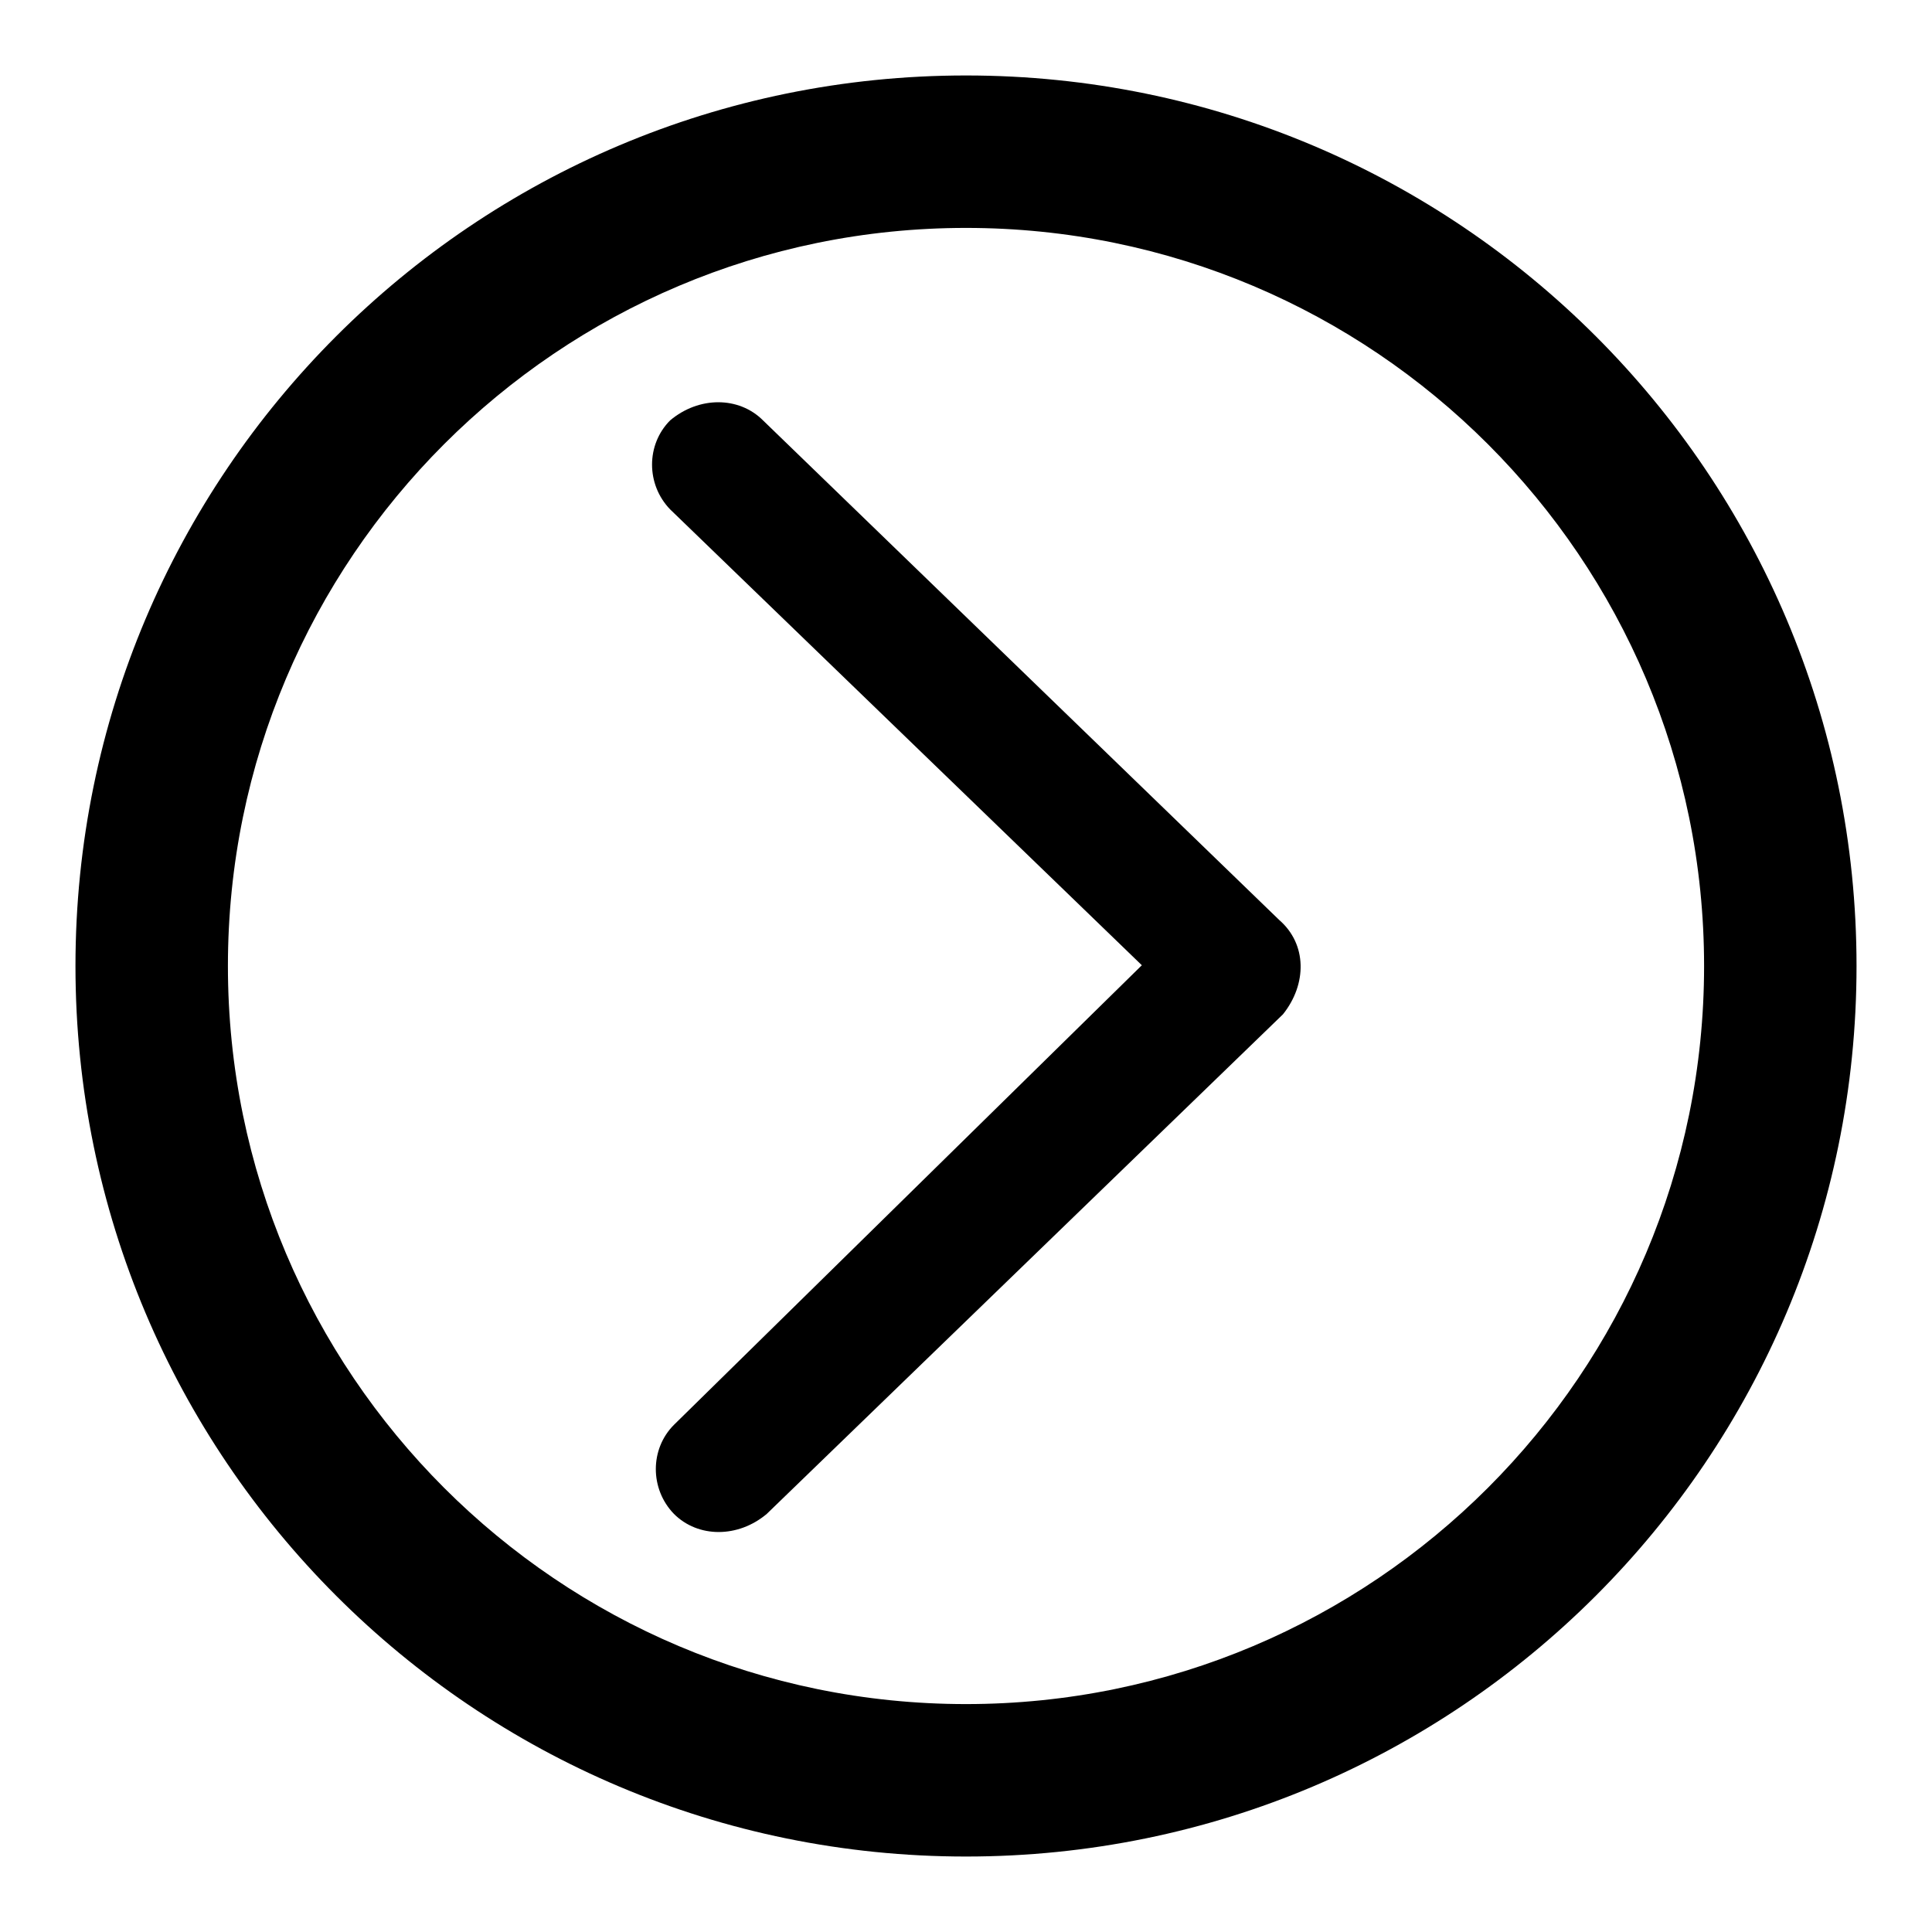
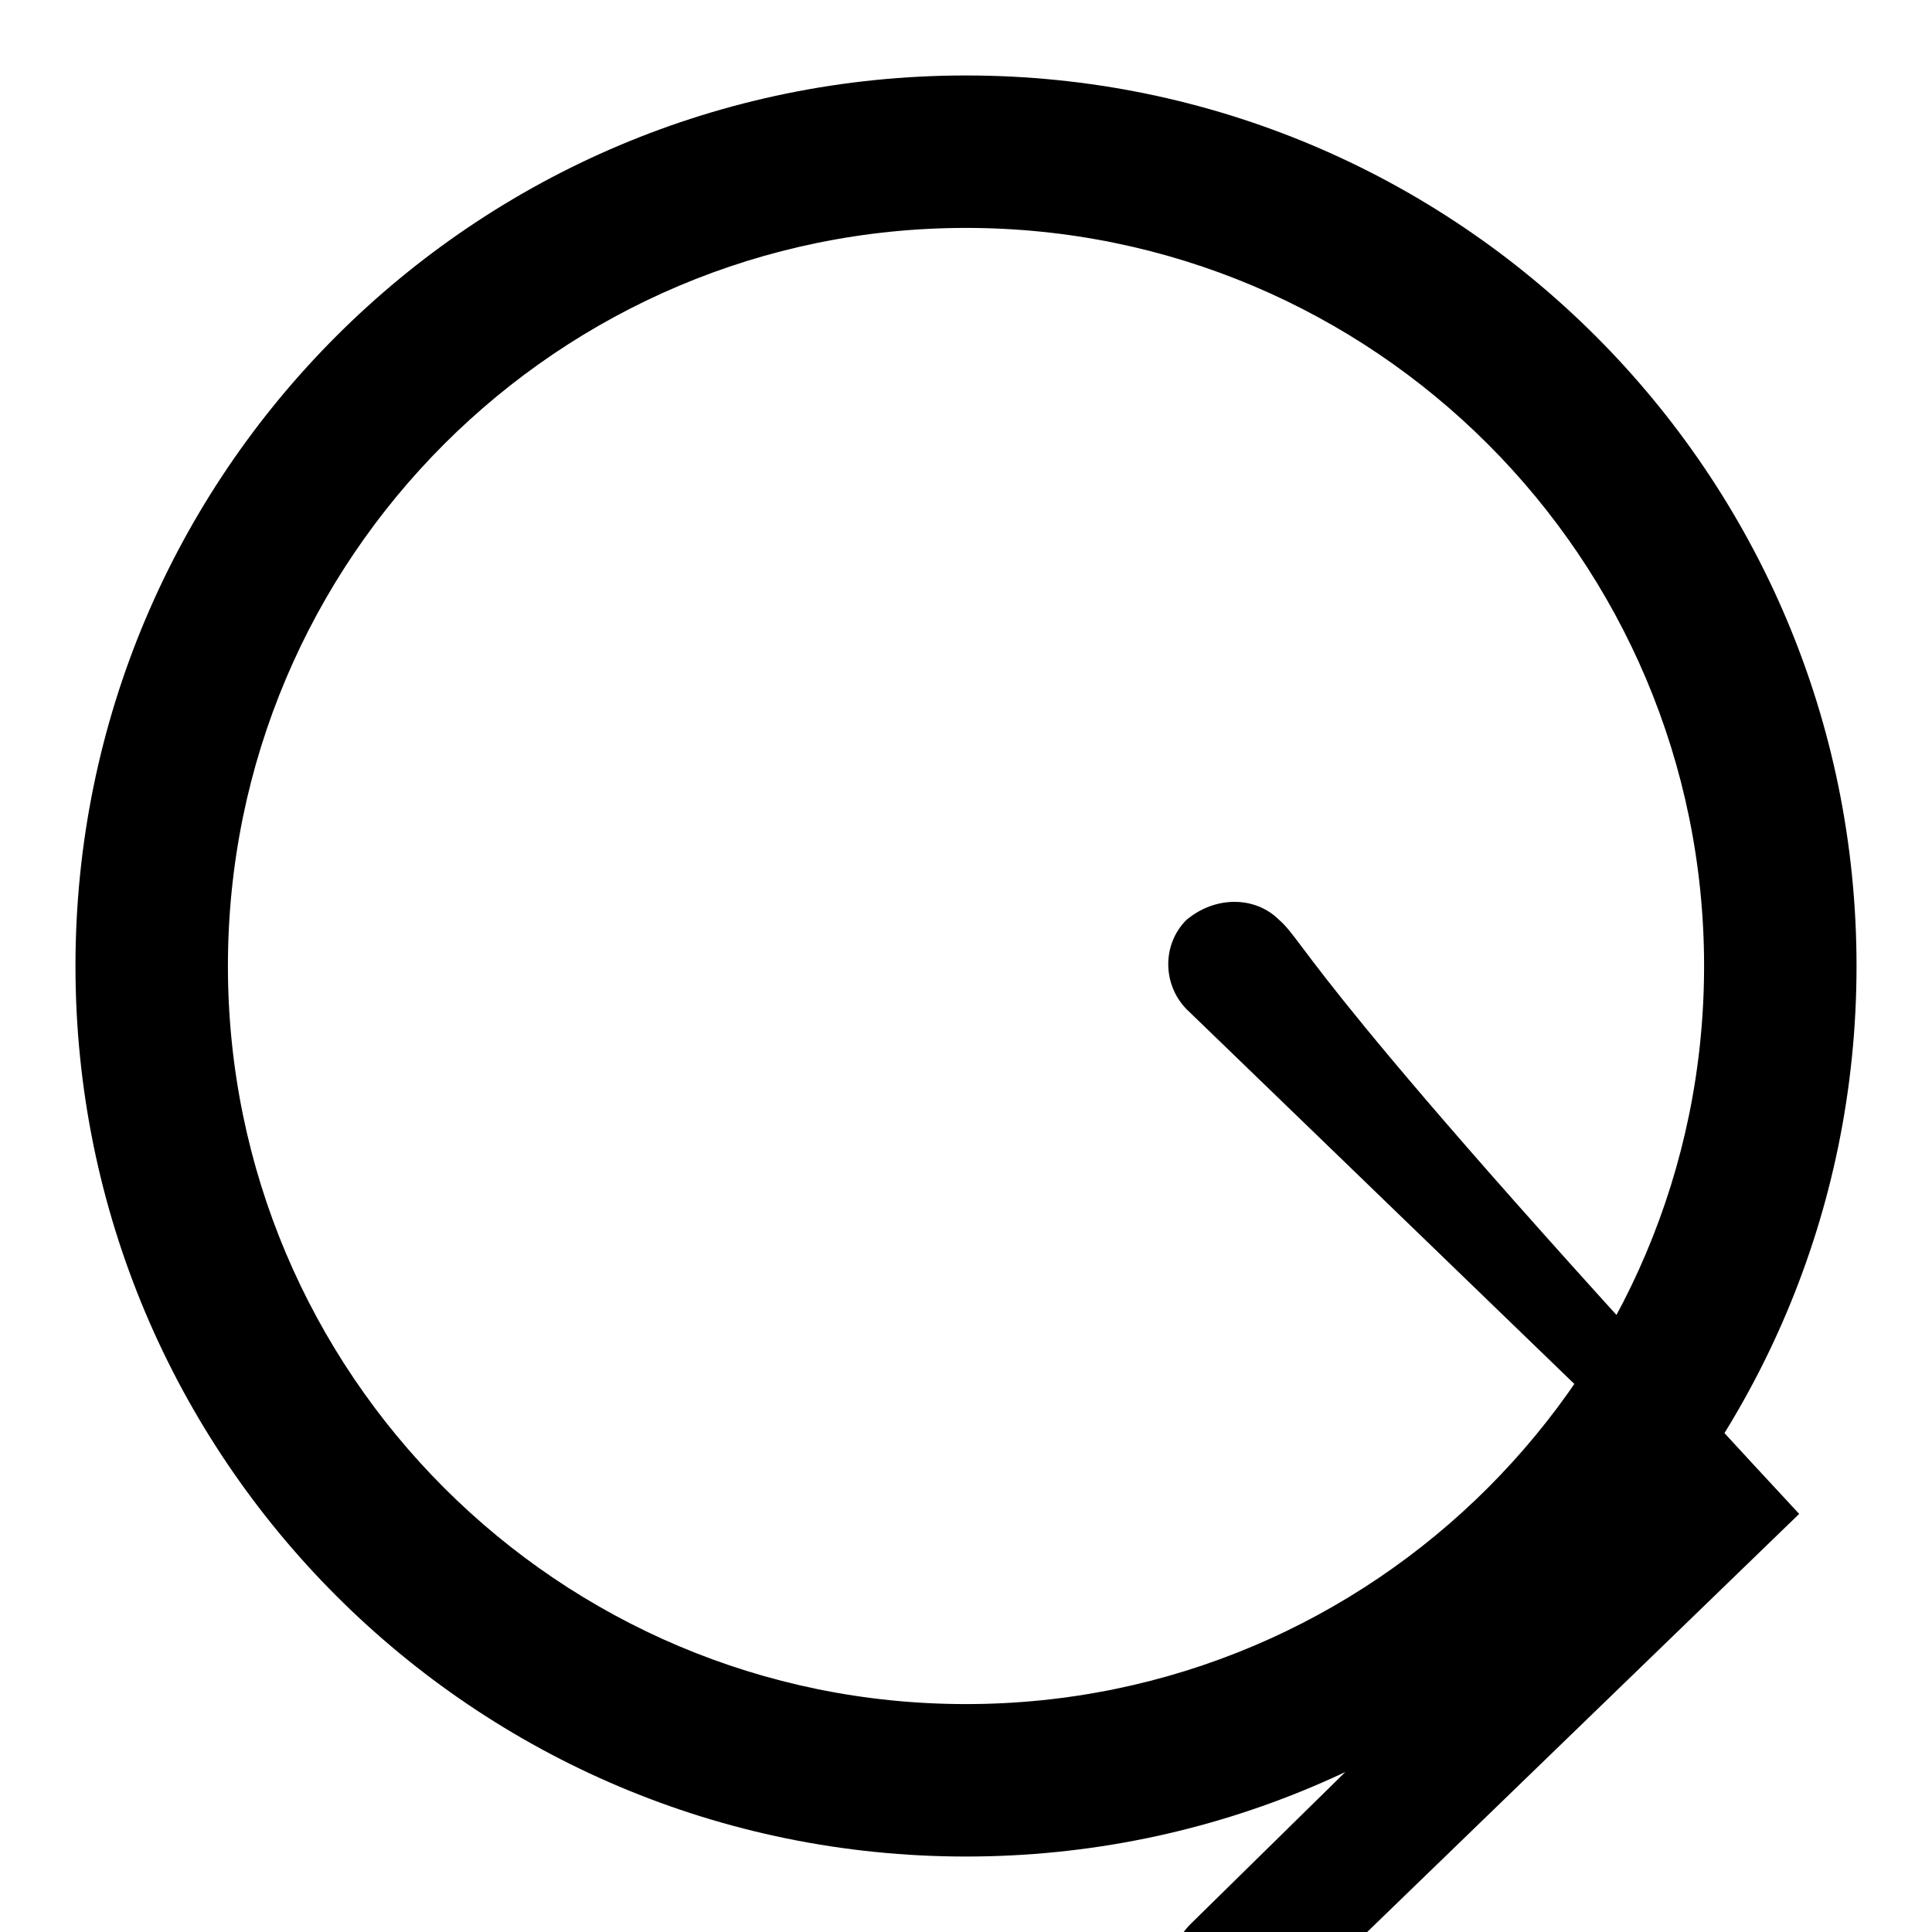
<svg xmlns="http://www.w3.org/2000/svg" version="1.1" x="0px" y="0px" viewBox="0 0 256 256" enable-background="new 0 0 256 256" xml:space="preserve">
  <g>
-     <path fill="#000000" d="M128,10C62.8,10,10,62.8,10,128s52.8,118,118,118s118-52.8,118-118S193.2,10,128,10z M128,225.8 c-54,0-97.8-43.8-97.8-97.8c0-54,43.8-97.8,97.8-97.8c54,0,97.8,43.8,97.8,97.8C225.8,182,182,225.8,128,225.8z M169.5,121.9 l-68.4-66.2c-3.2-3.2-8.5-3.2-12.3,0c-3.2,3.2-3.2,8.5,0,11.8l62.5,60.4l-62,60.9c-3.2,3.2-3.2,8.5,0,11.8c3.2,3.2,8.5,3.2,12.3,0 l68.4-66.2C173.2,130.4,173.2,125.1,169.5,121.9z" />
+     <path fill="#000000" d="M128,10C62.8,10,10,62.8,10,128s52.8,118,118,118s118-52.8,118-118S193.2,10,128,10z M128,225.8 c-54,0-97.8-43.8-97.8-97.8c0-54,43.8-97.8,97.8-97.8c54,0,97.8,43.8,97.8,97.8C225.8,182,182,225.8,128,225.8z M169.5,121.9 c-3.2-3.2-8.5-3.2-12.3,0c-3.2,3.2-3.2,8.5,0,11.8l62.5,60.4l-62,60.9c-3.2,3.2-3.2,8.5,0,11.8c3.2,3.2,8.5,3.2,12.3,0 l68.4-66.2C173.2,130.4,173.2,125.1,169.5,121.9z" />
  </g>
</svg>